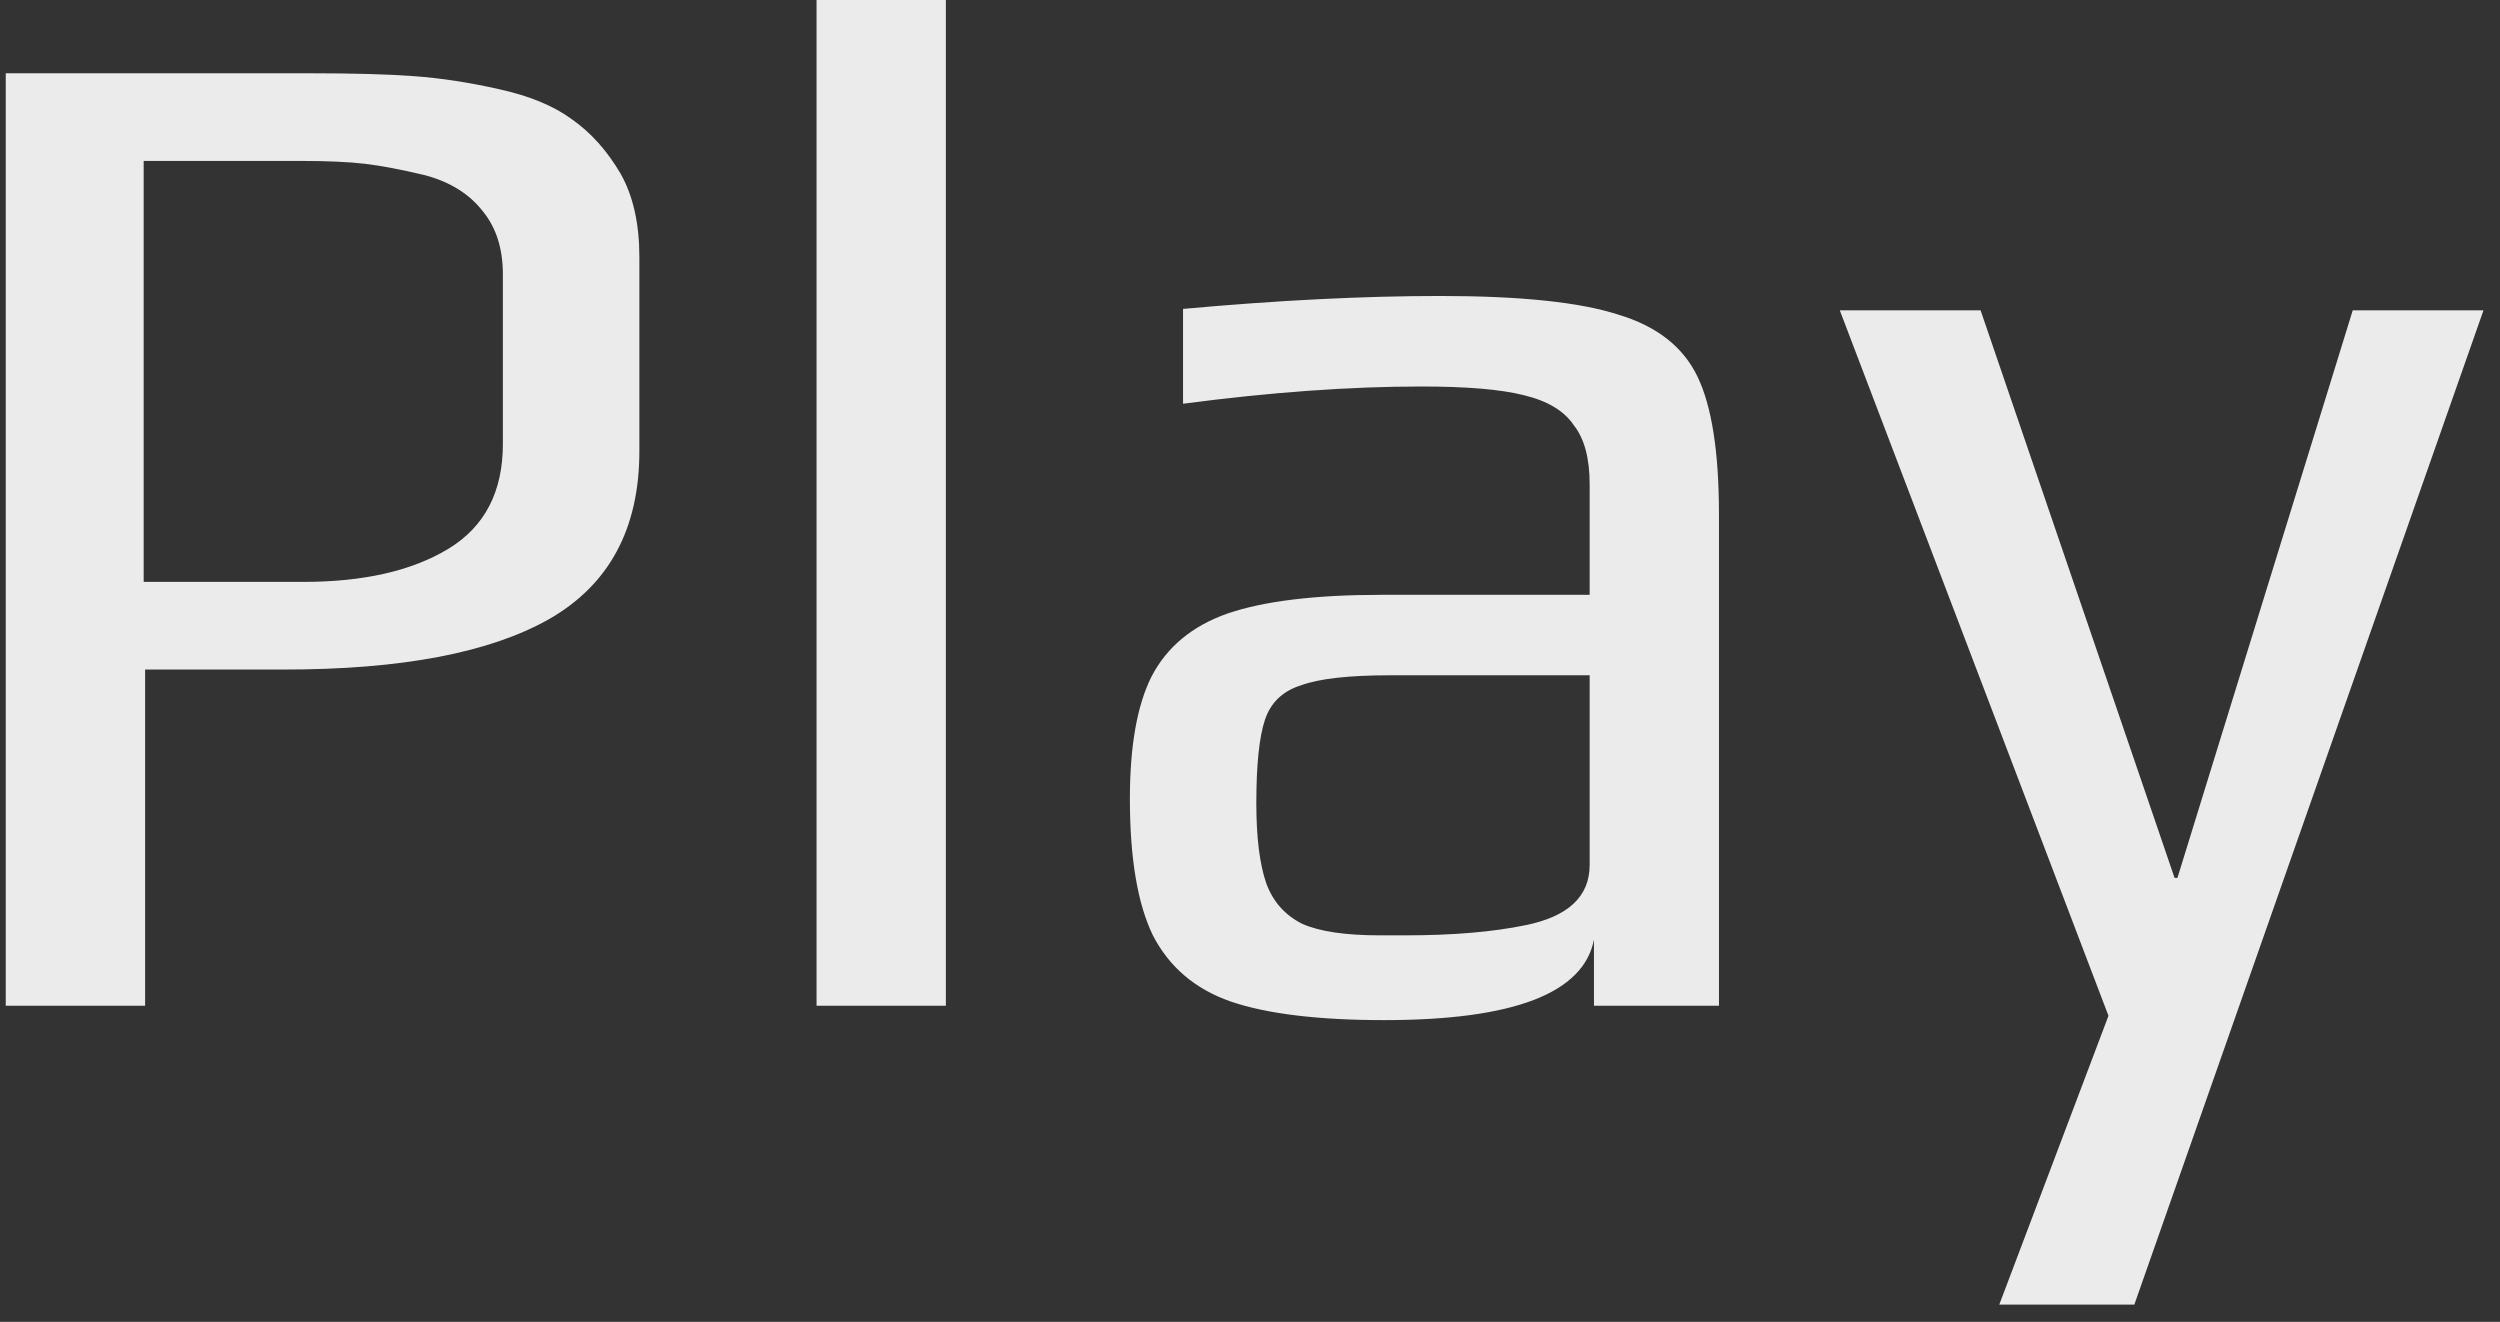
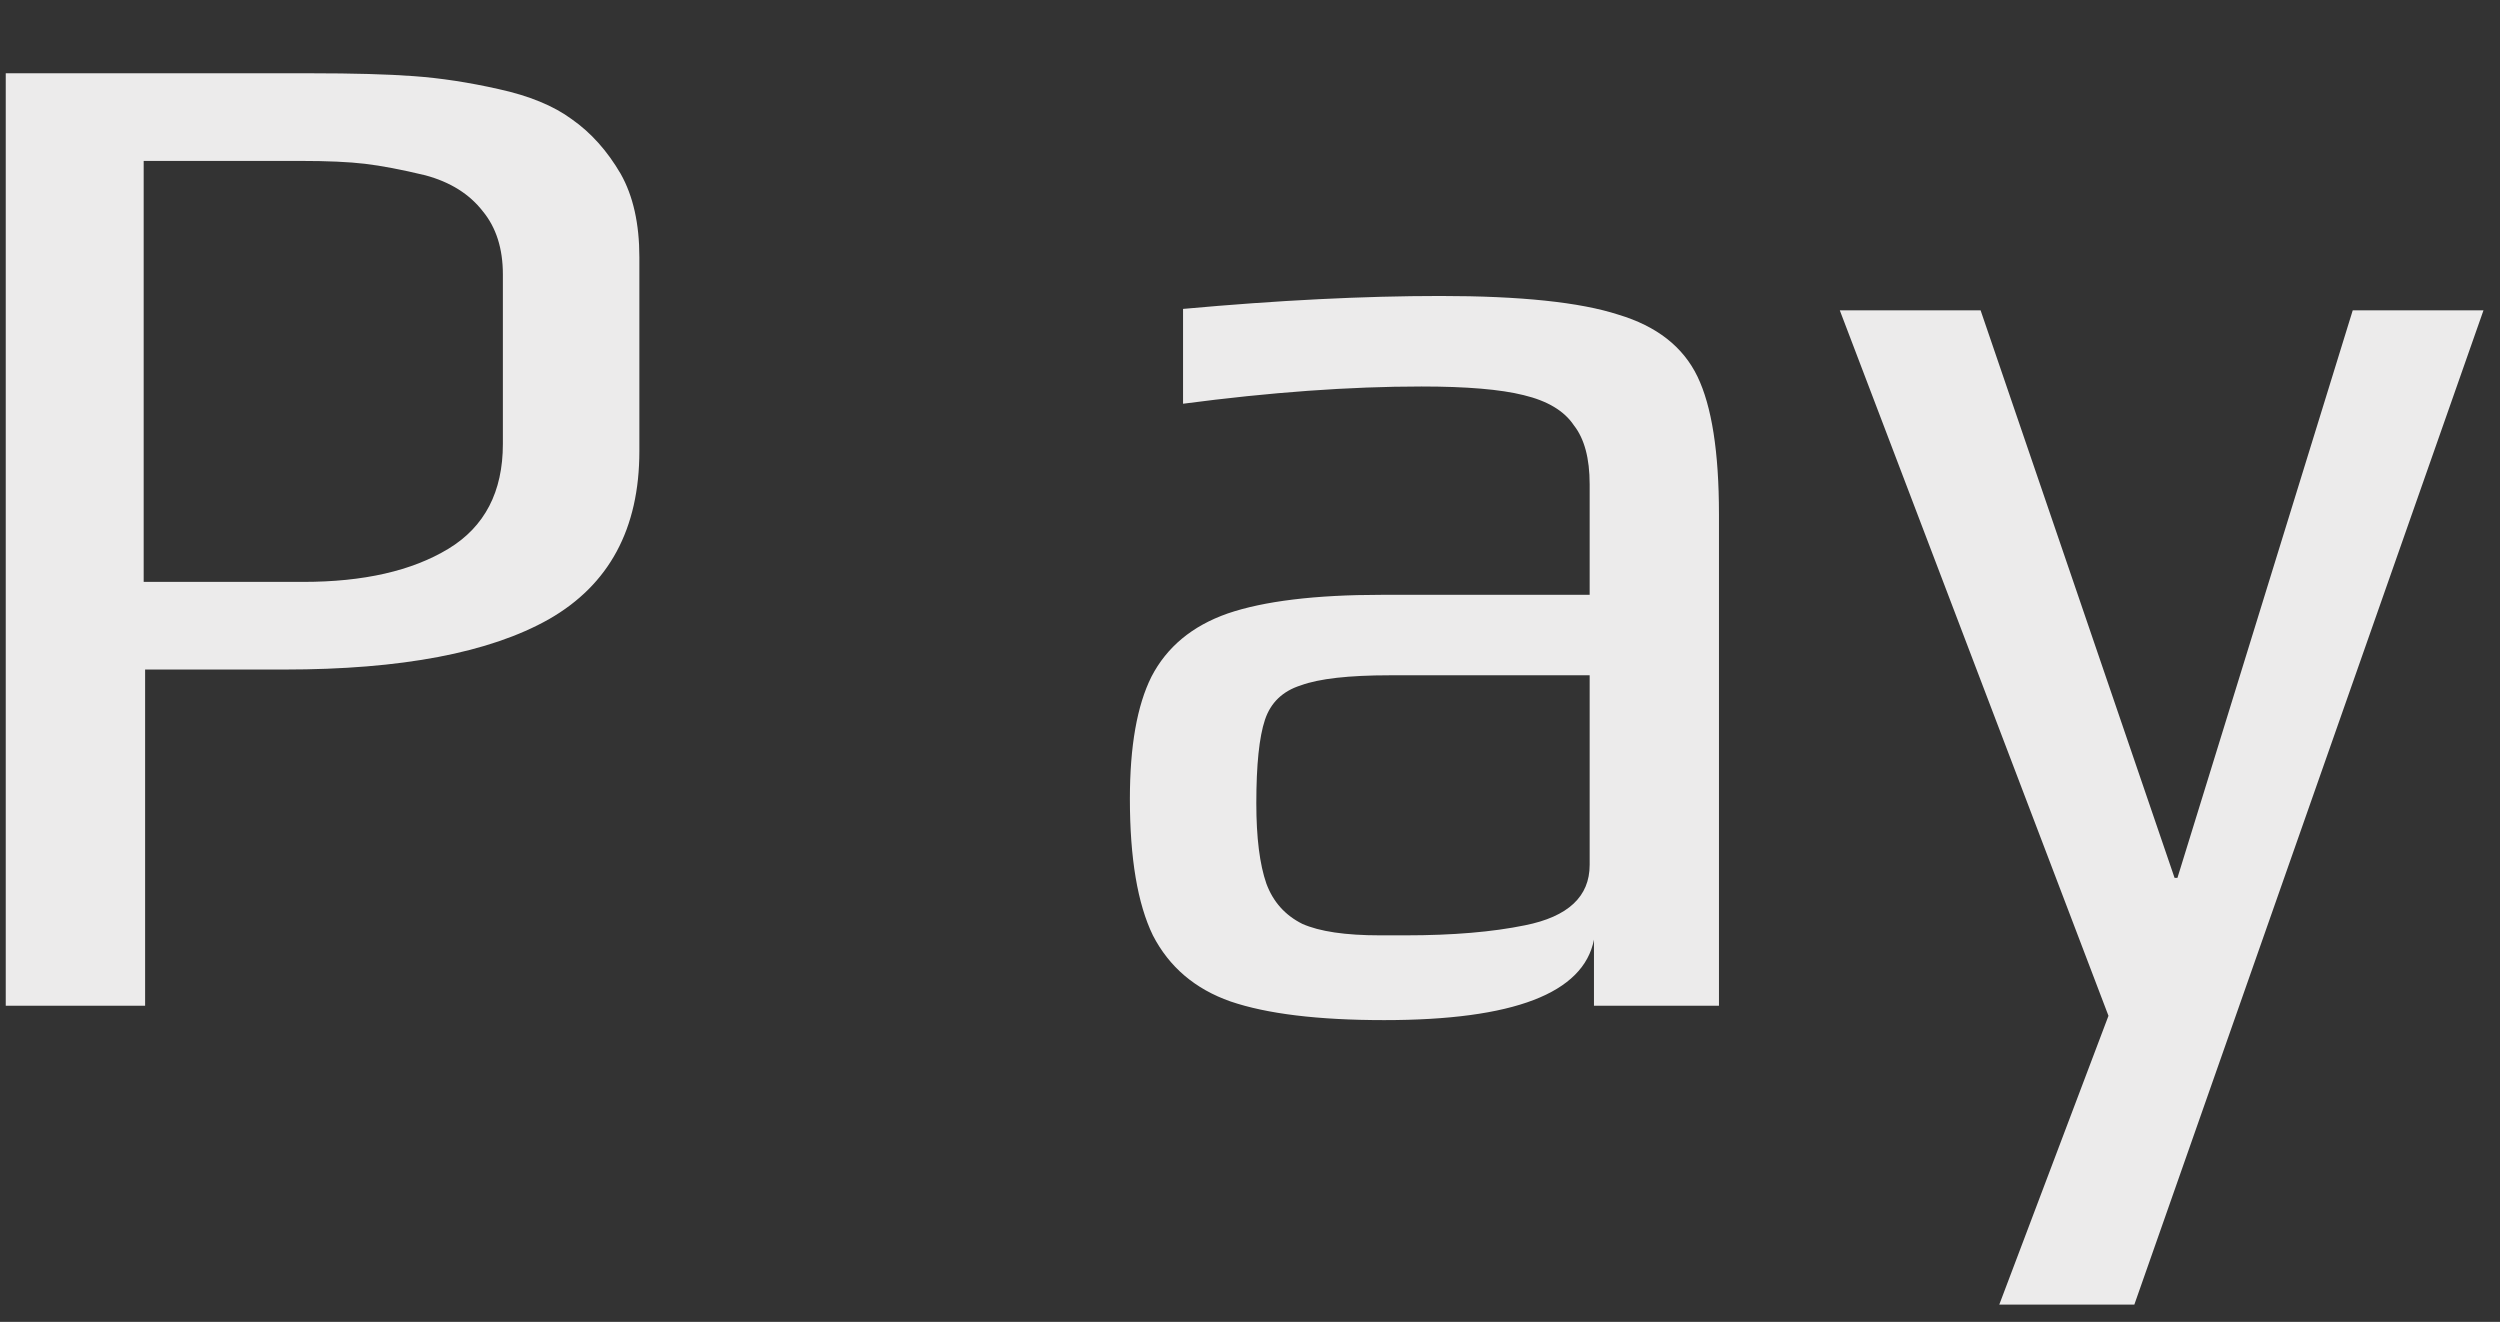
<svg xmlns="http://www.w3.org/2000/svg" width="87" height="46" viewBox="0 0 87 46" fill="none">
  <rect x="0" y="0" width="87" height="46" fill="#333333" stroke="none" />
-   <path d="M0.2 2.55H10.8C12.3 2.55 13.5 2.583 14.4 2.65C15.333 2.717 16.317 2.867 17.35 3.1C18.417 3.333 19.267 3.683 19.9 4.15C20.567 4.617 21.133 5.25 21.6 6.05C22.033 6.817 22.25 7.783 22.25 8.95V15.7C22.25 18.4 21.2 20.35 19.1 21.55C17.033 22.717 13.967 23.3 9.9 23.3H5.05V35H0.2V2.55ZM10.55 20.25C12.65 20.25 14.333 19.867 15.6 19.1C16.867 18.333 17.5 17.117 17.5 15.45V9.55C17.5 8.65 17.267 7.917 16.8 7.35C16.333 6.75 15.667 6.333 14.8 6.1C13.967 5.9 13.267 5.767 12.7 5.7C12.133 5.633 11.383 5.6 10.45 5.6H5V20.25H10.55ZM28.416 -2.38419e-06H32.916V35H28.416V-2.38419e-06ZM48.17 35.5C45.87 35.5 44.087 35.283 42.82 34.85C41.587 34.417 40.687 33.65 40.12 32.55C39.587 31.45 39.32 29.867 39.32 27.8C39.32 25.967 39.57 24.55 40.07 23.55C40.604 22.517 41.487 21.783 42.72 21.35C43.987 20.917 45.77 20.7 48.07 20.7H55.32V16.85C55.32 15.95 55.137 15.267 54.77 14.8C54.437 14.3 53.854 13.95 53.02 13.75C52.22 13.55 51.037 13.45 49.47 13.45C46.97 13.45 44.204 13.65 41.17 14.05V10.75C44.47 10.45 47.454 10.3 50.12 10.3C52.92 10.3 54.987 10.517 56.32 10.95C57.654 11.35 58.57 12.067 59.07 13.1C59.57 14.133 59.82 15.733 59.82 17.9V35H55.47V32.7C55.104 34.567 52.67 35.5 48.17 35.5ZM48.92 32.55C50.554 32.55 51.937 32.433 53.07 32.2C54.57 31.9 55.32 31.2 55.32 30.1V23.5H48.37C46.937 23.5 45.904 23.617 45.27 23.85C44.637 24.05 44.22 24.45 44.02 25.05C43.82 25.65 43.72 26.617 43.72 27.95C43.72 29.15 43.837 30.083 44.07 30.75C44.304 31.383 44.72 31.85 45.32 32.15C45.92 32.417 46.82 32.55 48.02 32.55H48.92ZM73.375 35.35L64.025 10.8H68.925L75.675 30.55H75.775L81.875 10.8H86.425L74.275 45.4H69.575L73.375 35.35Z" fill="#ECEBEB" />
+   <path d="M0.2 2.55H10.8C12.3 2.55 13.5 2.583 14.4 2.65C15.333 2.717 16.317 2.867 17.35 3.1C18.417 3.333 19.267 3.683 19.9 4.15C20.567 4.617 21.133 5.25 21.6 6.05C22.033 6.817 22.25 7.783 22.25 8.95V15.7C22.25 18.4 21.2 20.35 19.1 21.55C17.033 22.717 13.967 23.3 9.9 23.3H5.05V35H0.2V2.55ZM10.55 20.25C12.65 20.25 14.333 19.867 15.6 19.1C16.867 18.333 17.5 17.117 17.5 15.45V9.55C17.5 8.65 17.267 7.917 16.8 7.35C16.333 6.75 15.667 6.333 14.8 6.1C13.967 5.9 13.267 5.767 12.7 5.7C12.133 5.633 11.383 5.6 10.45 5.6H5V20.25H10.55ZM28.416 -2.38419e-06H32.916H28.416V-2.38419e-06ZM48.17 35.5C45.87 35.5 44.087 35.283 42.82 34.85C41.587 34.417 40.687 33.65 40.12 32.55C39.587 31.45 39.32 29.867 39.32 27.8C39.32 25.967 39.57 24.55 40.07 23.55C40.604 22.517 41.487 21.783 42.72 21.35C43.987 20.917 45.77 20.7 48.07 20.7H55.32V16.85C55.32 15.95 55.137 15.267 54.77 14.8C54.437 14.3 53.854 13.95 53.02 13.75C52.22 13.55 51.037 13.45 49.47 13.45C46.97 13.45 44.204 13.65 41.17 14.05V10.75C44.47 10.45 47.454 10.3 50.12 10.3C52.92 10.3 54.987 10.517 56.32 10.95C57.654 11.35 58.57 12.067 59.07 13.1C59.57 14.133 59.82 15.733 59.82 17.9V35H55.47V32.7C55.104 34.567 52.67 35.5 48.17 35.5ZM48.92 32.55C50.554 32.55 51.937 32.433 53.07 32.2C54.57 31.9 55.32 31.2 55.32 30.1V23.5H48.37C46.937 23.5 45.904 23.617 45.27 23.85C44.637 24.05 44.22 24.45 44.02 25.05C43.82 25.65 43.72 26.617 43.72 27.95C43.72 29.15 43.837 30.083 44.07 30.75C44.304 31.383 44.72 31.85 45.32 32.15C45.92 32.417 46.82 32.55 48.02 32.55H48.92ZM73.375 35.35L64.025 10.8H68.925L75.675 30.55H75.775L81.875 10.8H86.425L74.275 45.4H69.575L73.375 35.35Z" fill="#ECEBEB" />
</svg>